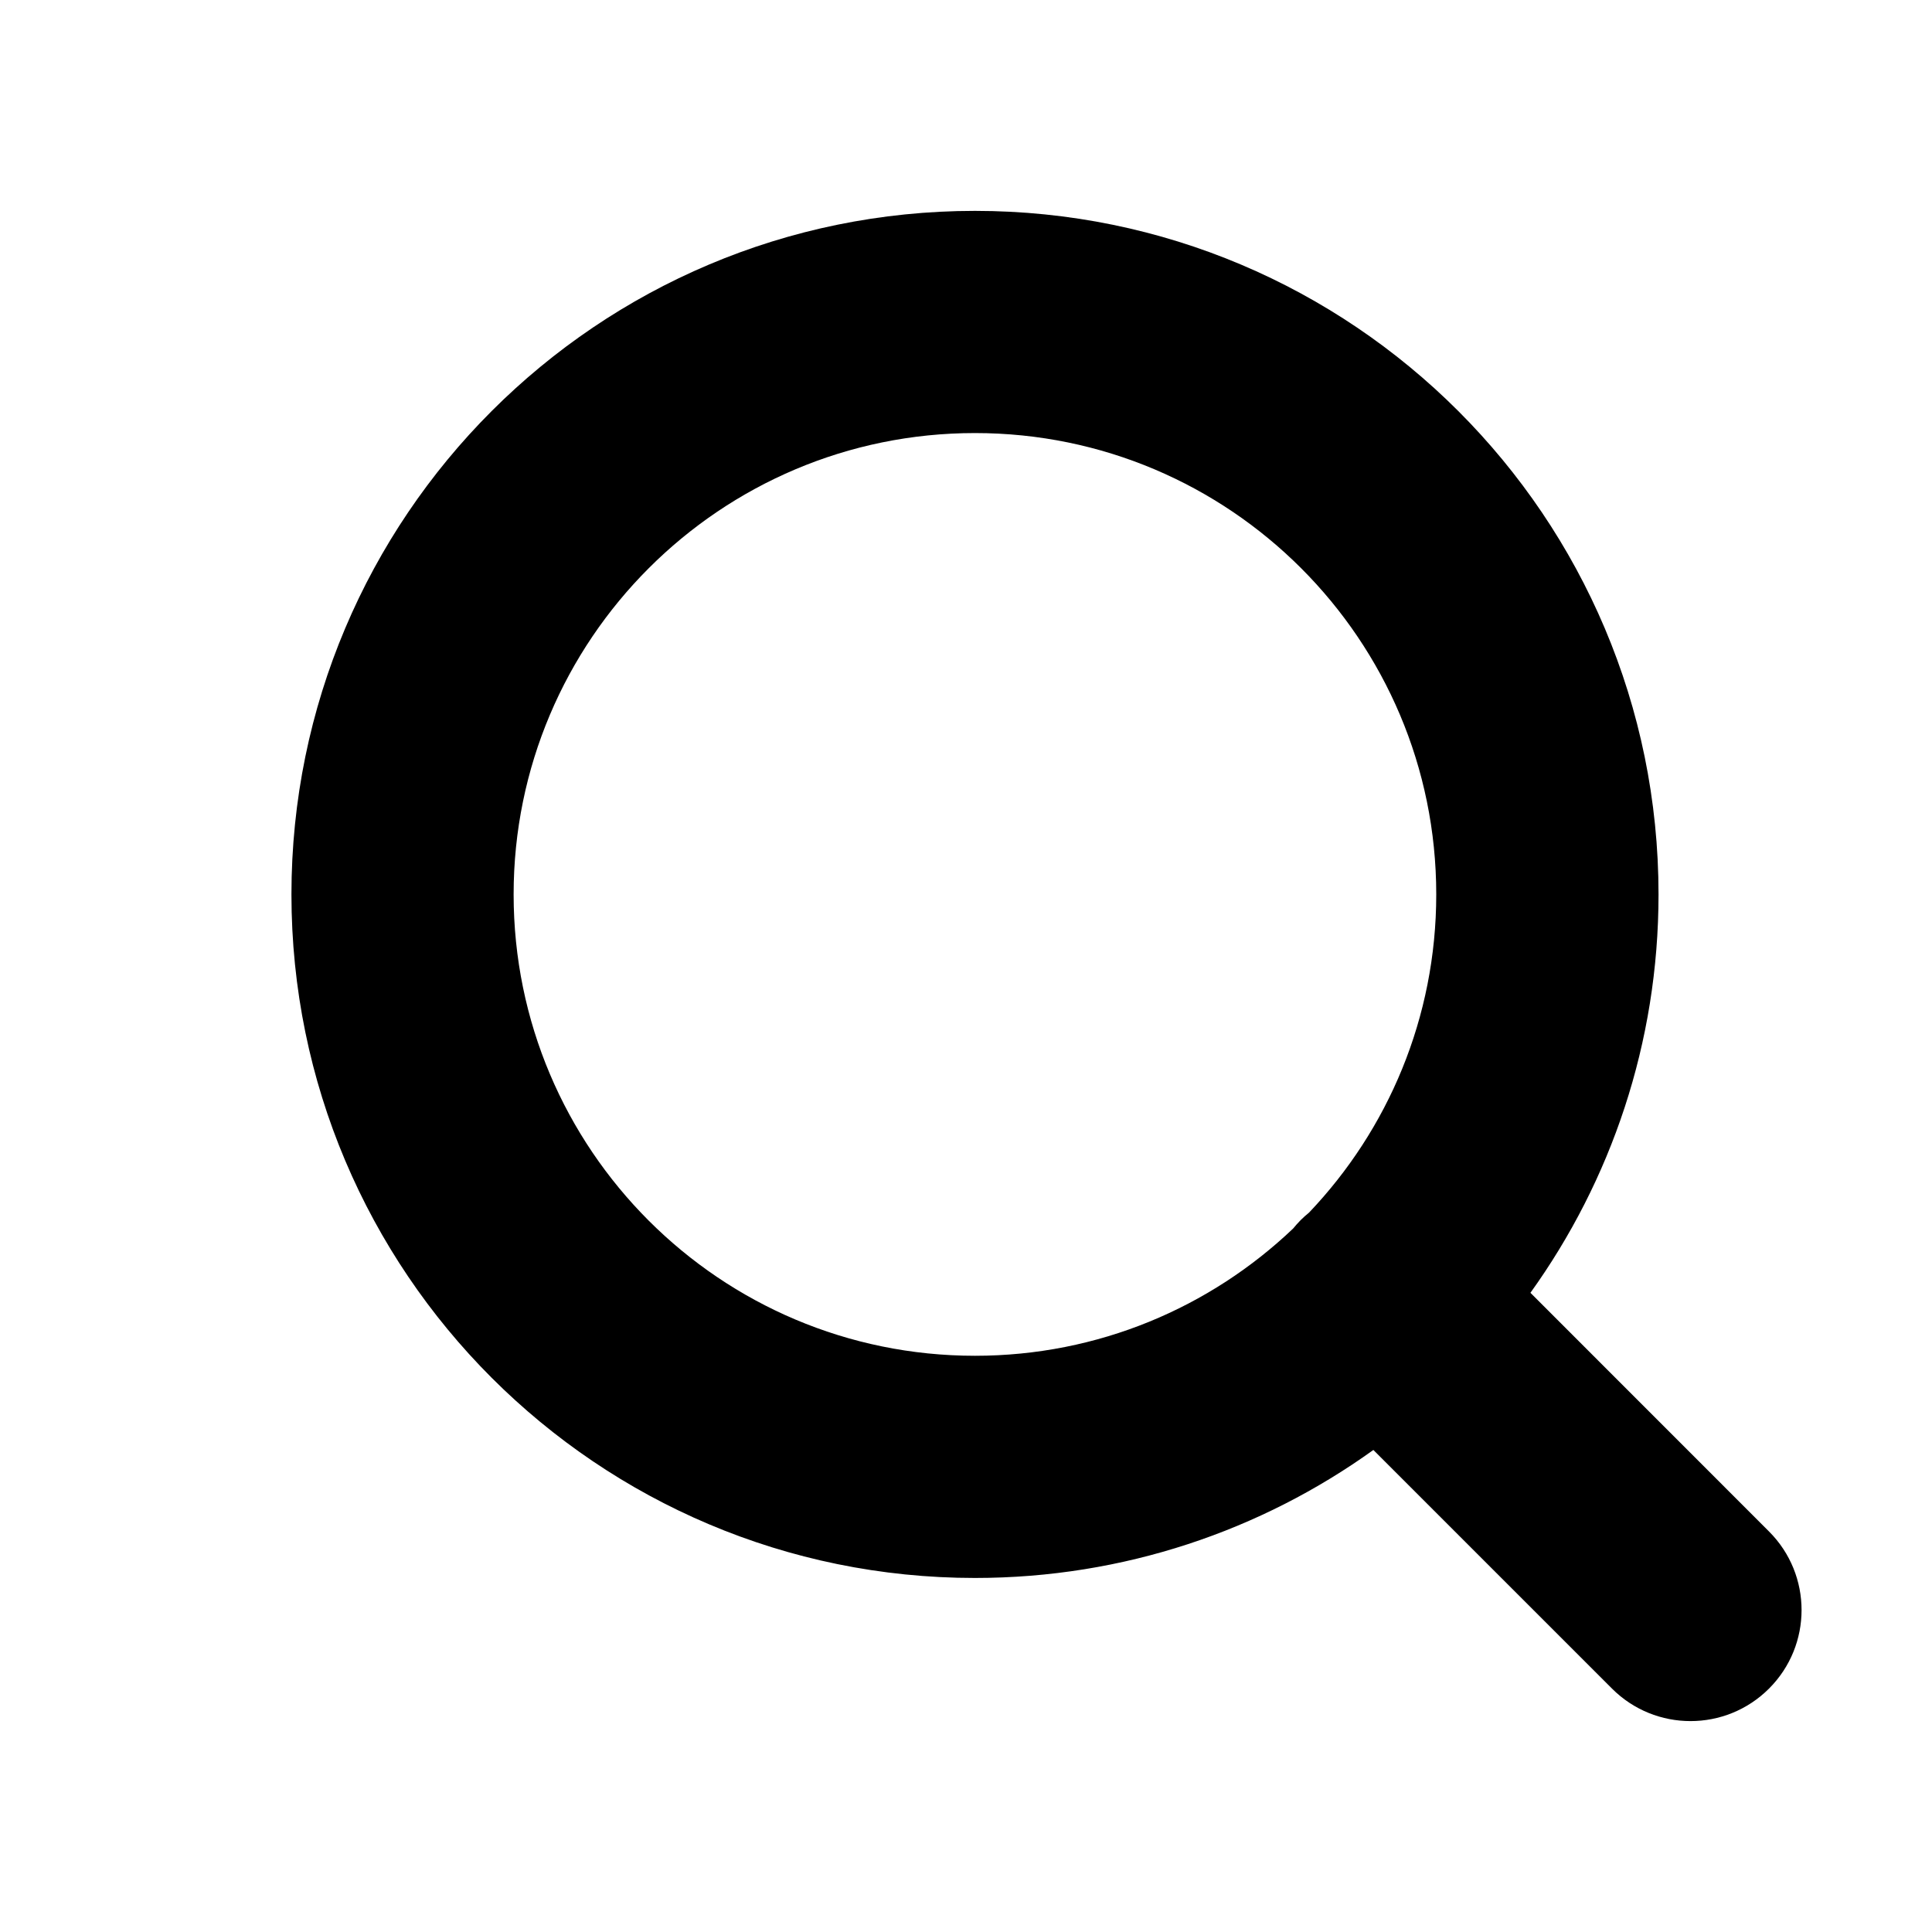
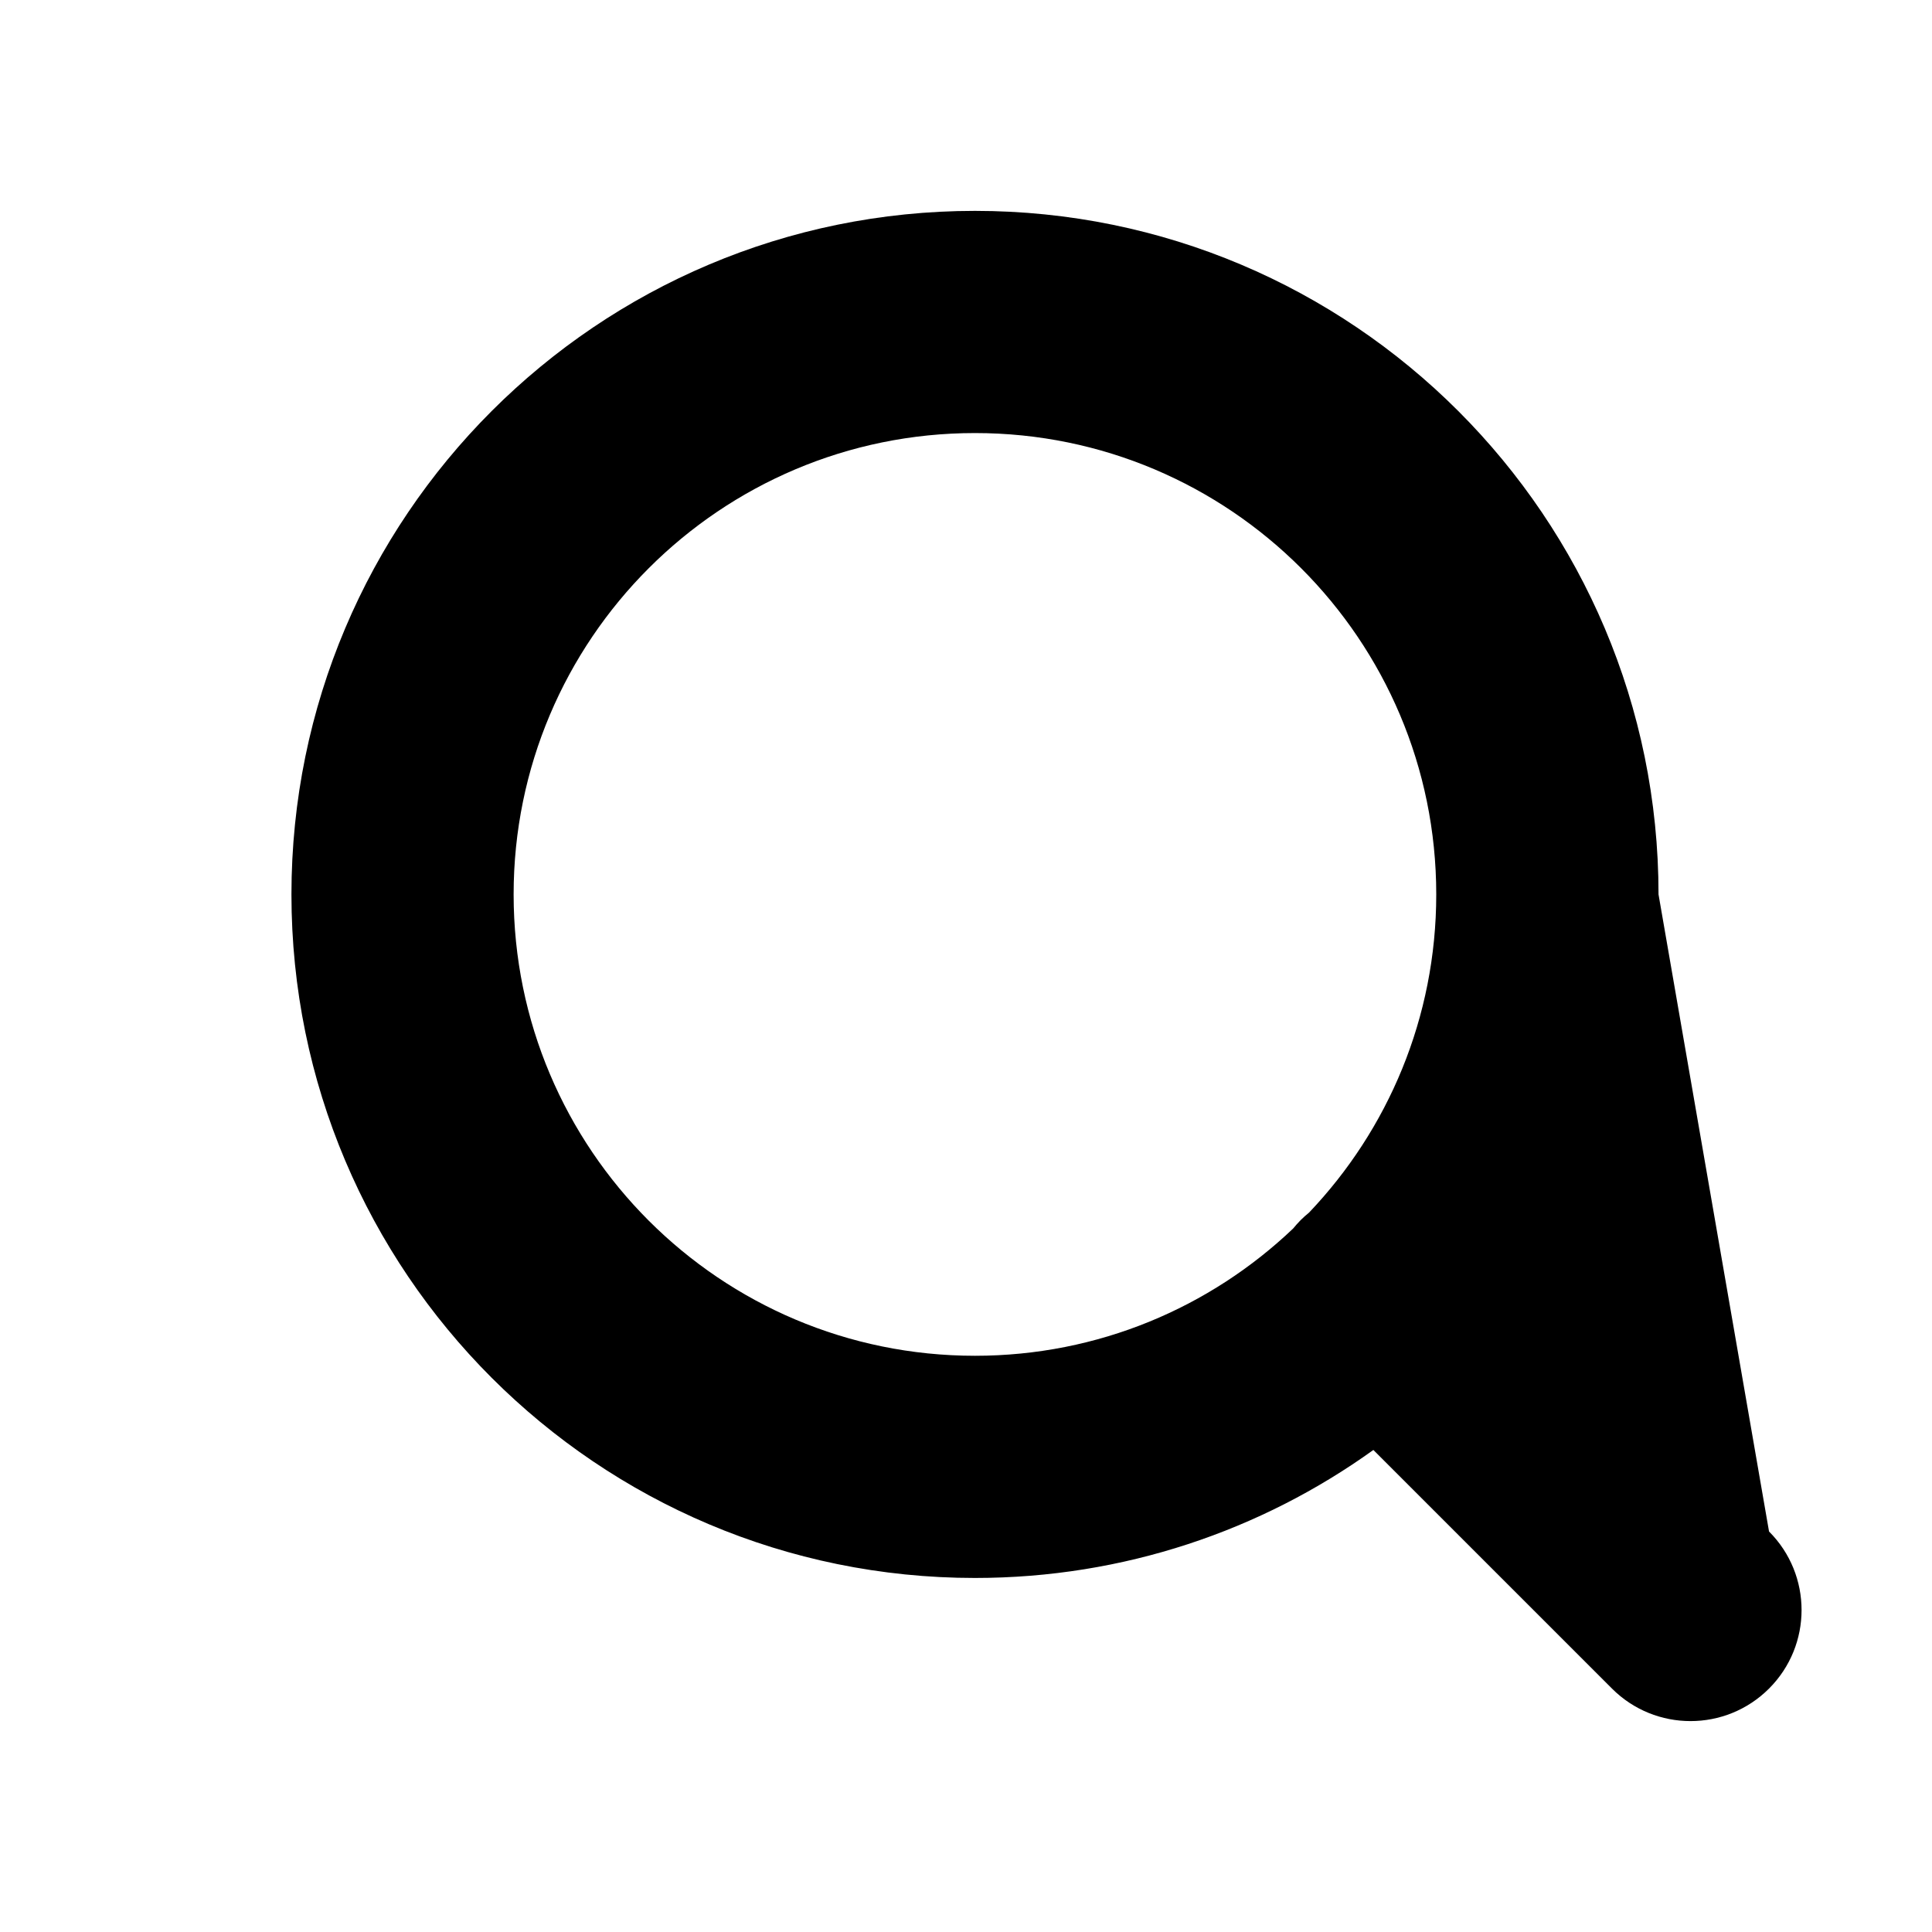
<svg xmlns="http://www.w3.org/2000/svg" width="20" height="20" viewBox="0 0 20 20" fill="none">
-   <path fill-rule="evenodd" clip-rule="evenodd" d="M5.317 9.259C5.317 6.622 7.455 4.483 10.093 4.483C12.73 4.483 14.868 6.622 14.868 9.259C14.868 10.536 14.367 11.696 13.551 12.553C13.521 12.577 13.492 12.603 13.464 12.631C13.437 12.659 13.41 12.688 13.386 12.718C12.529 13.534 11.369 14.035 10.093 14.035C7.455 14.035 5.317 11.897 5.317 9.259ZM14.217 15.01C13.056 15.844 11.631 16.335 10.093 16.335C6.185 16.335 3.017 13.167 3.017 9.259C3.017 5.351 6.185 2.183 10.093 2.183C14.001 2.183 17.169 5.351 17.169 9.259C17.169 10.798 16.677 12.222 15.843 13.383L18.313 15.854C18.762 16.303 18.762 17.031 18.313 17.48C17.864 17.929 17.136 17.929 16.687 17.48L14.217 15.01Z" fill="black" />
+   <path fill-rule="evenodd" clip-rule="evenodd" d="M5.317 9.259C5.317 6.622 7.455 4.483 10.093 4.483C12.73 4.483 14.868 6.622 14.868 9.259C14.868 10.536 14.367 11.696 13.551 12.553C13.521 12.577 13.492 12.603 13.464 12.631C13.437 12.659 13.41 12.688 13.386 12.718C12.529 13.534 11.369 14.035 10.093 14.035C7.455 14.035 5.317 11.897 5.317 9.259ZM14.217 15.01C13.056 15.844 11.631 16.335 10.093 16.335C6.185 16.335 3.017 13.167 3.017 9.259C3.017 5.351 6.185 2.183 10.093 2.183C14.001 2.183 17.169 5.351 17.169 9.259L18.313 15.854C18.762 16.303 18.762 17.031 18.313 17.48C17.864 17.929 17.136 17.929 16.687 17.48L14.217 15.01Z" fill="black" />
</svg>